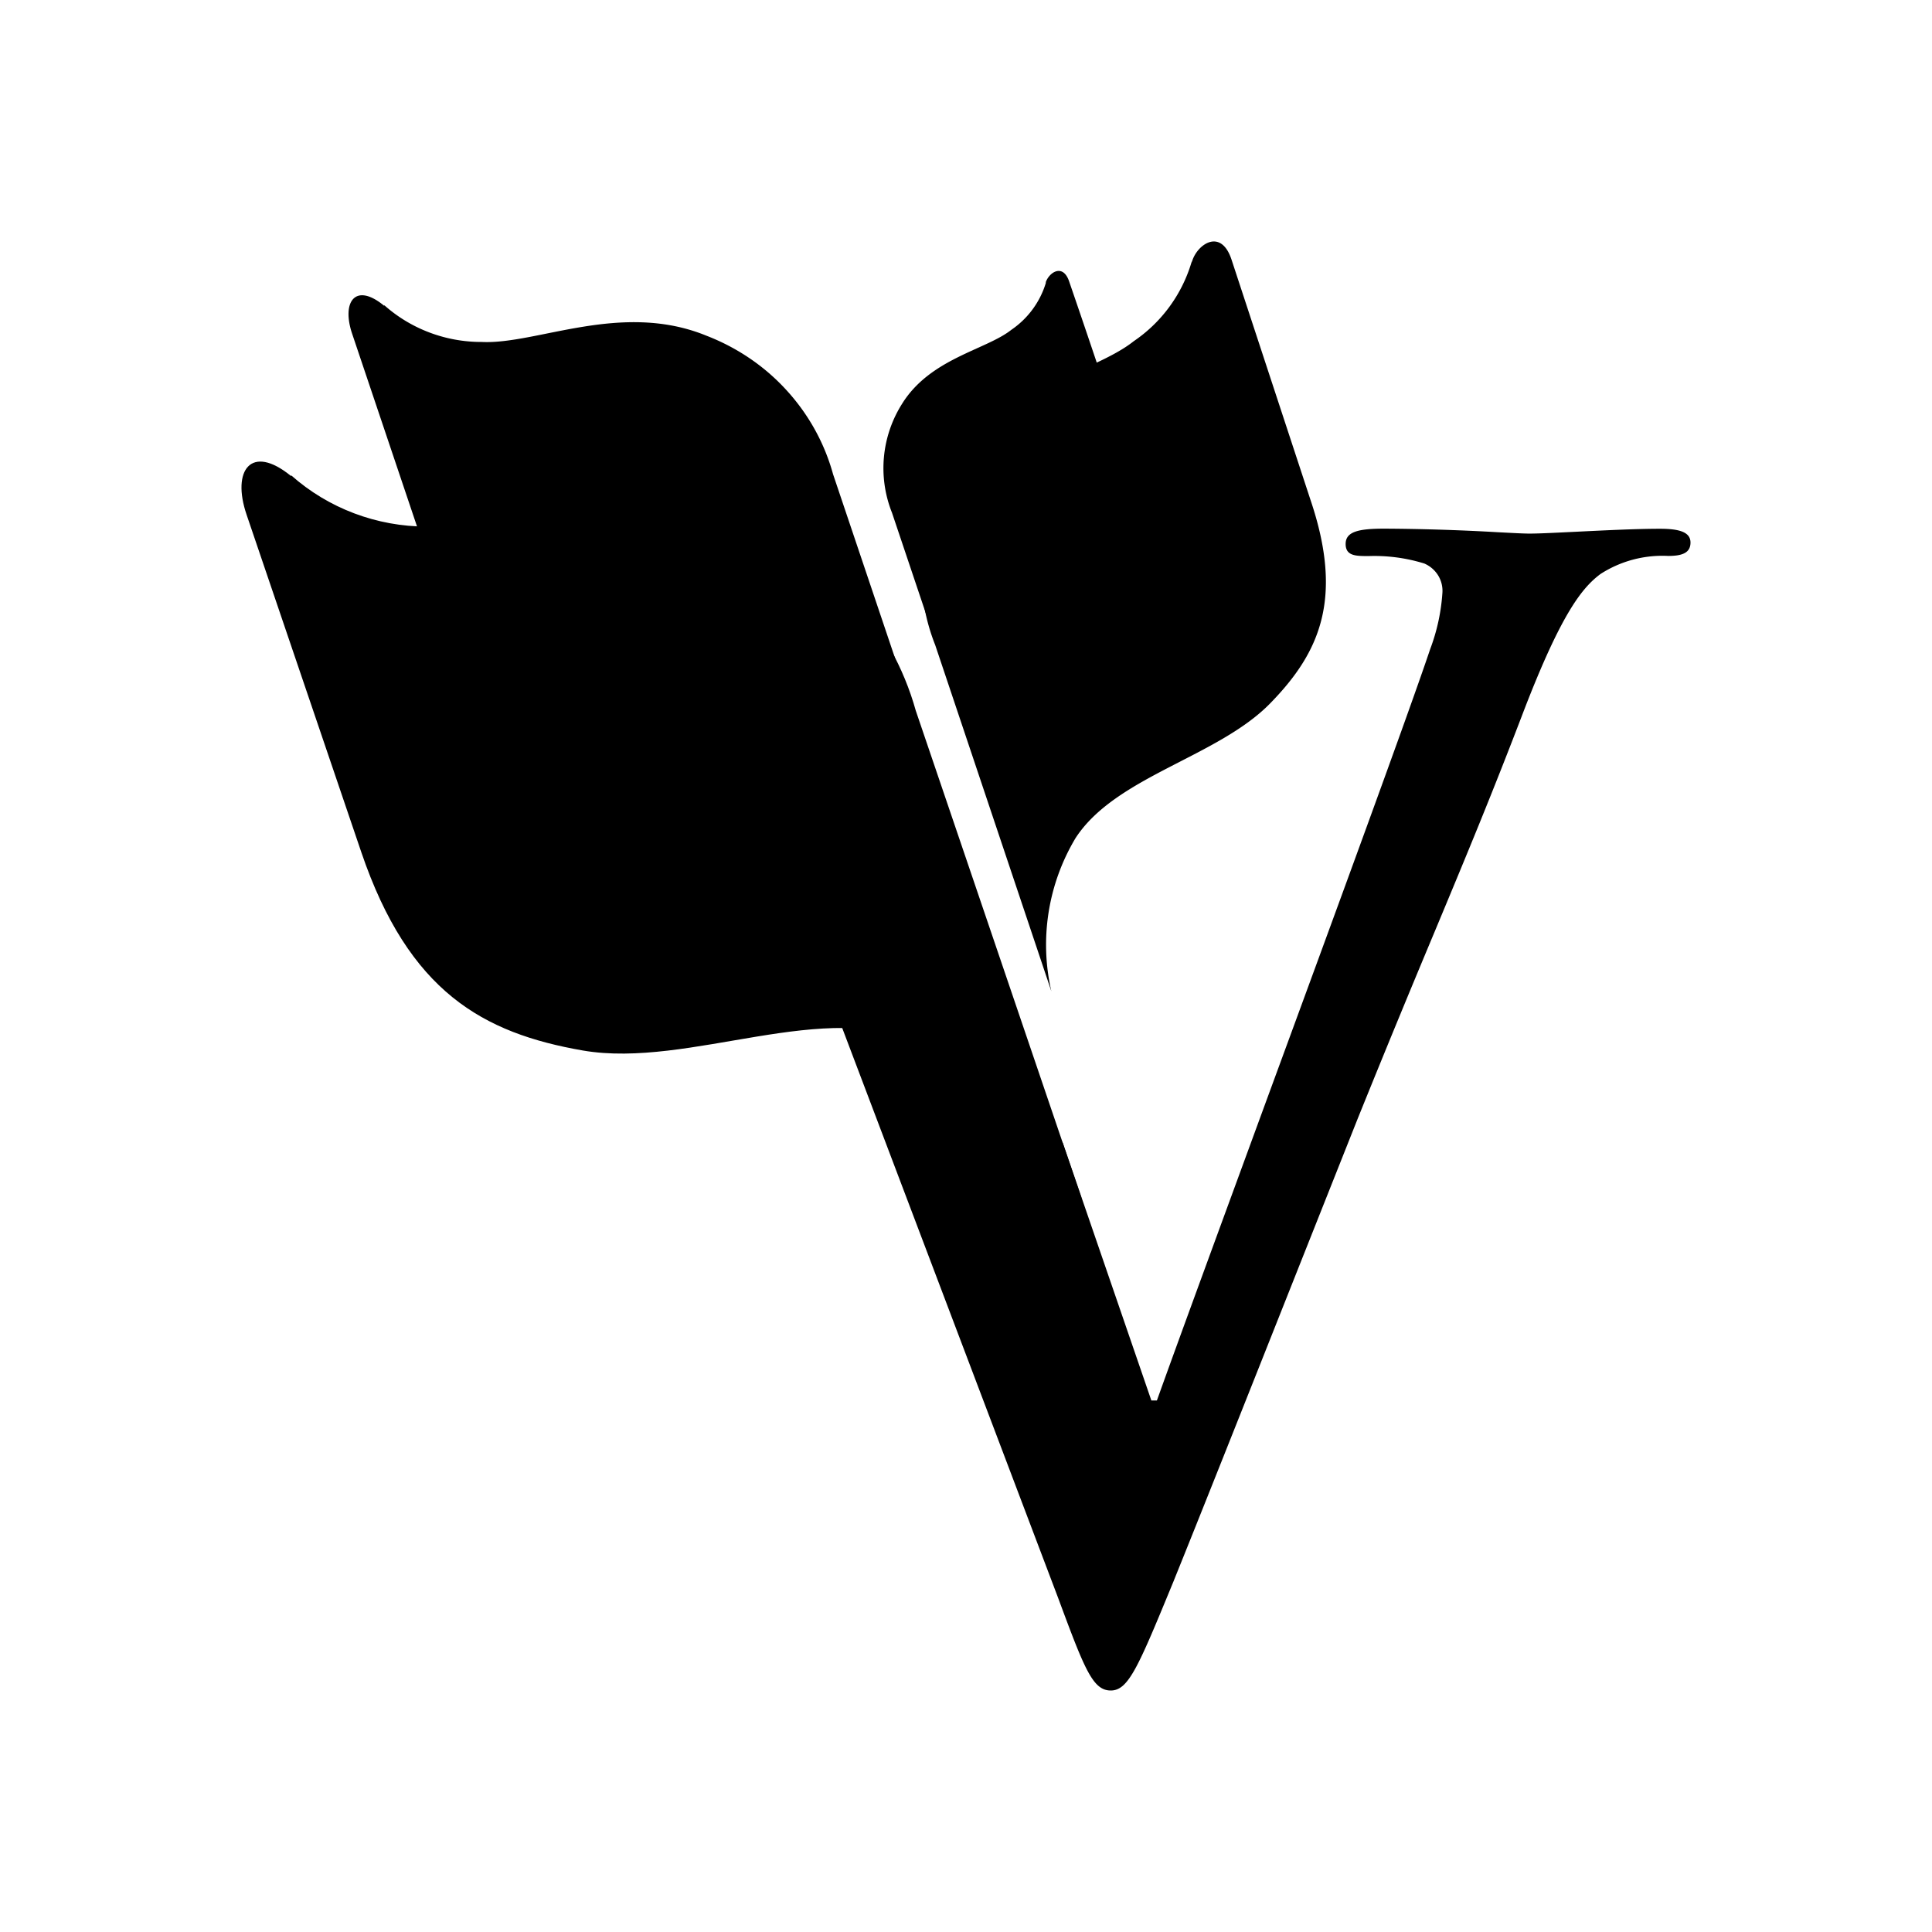
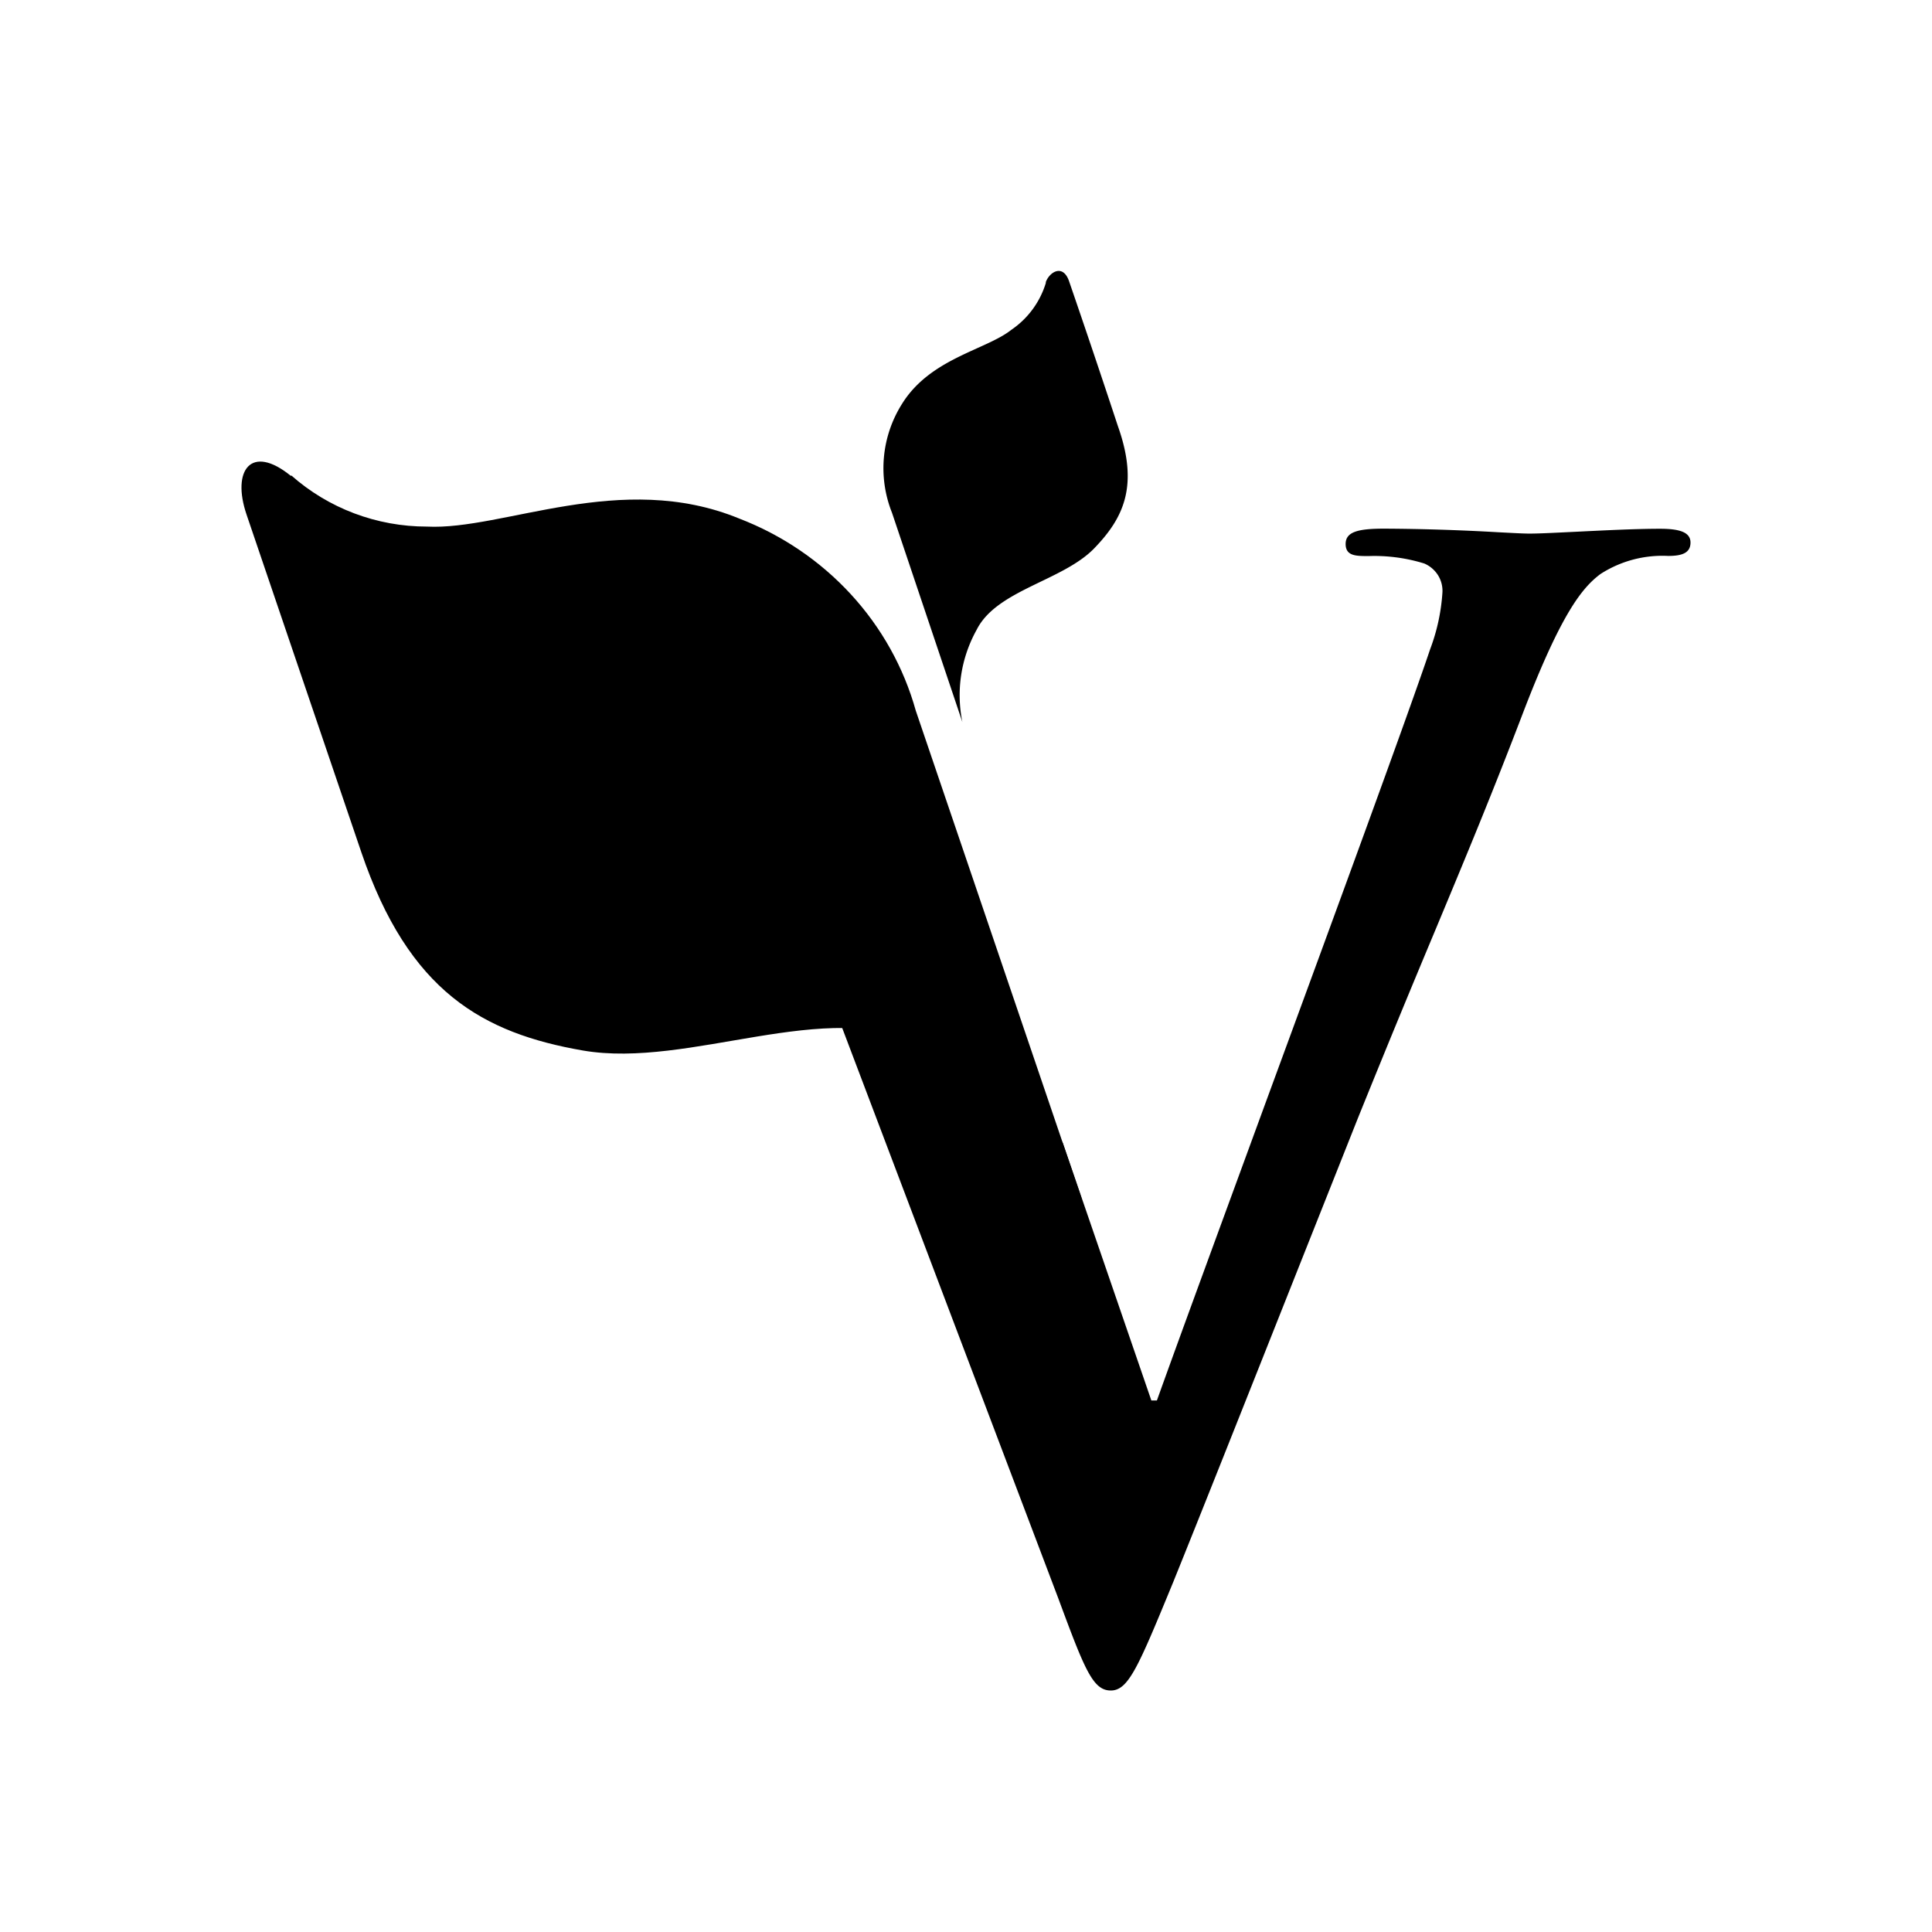
<svg xmlns="http://www.w3.org/2000/svg" width="16" height="16" fill="none" viewBox="0 0 16 16">
  <path fill="#000" d="m6.894 8.3 1.87 4.936c.218.588.286.764.435.764.147 0 .228-.196.518-.9l.01-.025c.193-.477.552-1.38 1.032-2.59l.485-1.221c.257-.636.46-1.125.643-1.562.258-.619.473-1.135.735-1.822.309-.801.48-1.012.632-1.126a.946.946 0 0 1 .561-.15c.114 0 .185-.024.185-.111s-.094-.114-.253-.114c-.196 0-.456.013-.68.024-.168.008-.316.016-.4.016-.05 0-.138-.005-.256-.011a18.08 18.08 0 0 0-.947-.03c-.217 0-.32.026-.32.127 0 .1.086.1.187.1h.007c.155-.005.31.016.458.062a.252.252 0 0 1 .115.1.244.244 0 0 1 .034.148 1.62 1.62 0 0 1-.101.461c-.168.502-.785 2.184-1.355 3.735-.367 1.002-.715 1.948-.908 2.487h-.046l-.733-2.132c-.17-.266-.525-.694-1.191-1.028-.216-.11-.46-.143-.717-.138Zm1.769-5.963a.724.724 0 0 1-.287.394c-.21.167-.672.236-.906.614a.997.997 0 0 0-.083.901L7.97 5.98c-.053-.26-.012-.53.118-.764.165-.33.71-.404.973-.674.245-.253.372-.52.197-1.013a99.732 99.732 0 0 0-.403-1.196c-.052-.157-.17-.076-.196.009" />
-   <path fill="#000" d="M9.867 2.174a1.204 1.204 0 0 1-.477.651c-.347.276-1.114.389-1.5 1.017a1.65 1.65 0 0 0-.145 1.5l.962 2.868a1.72 1.72 0 0 1 .2-1.269c.332-.512 1.177-.67 1.613-1.117.407-.417.61-.864.333-1.684l-.655-1.993c-.088-.26-.282-.124-.325.015m-6.69.366c.22.196.509.305.807.304.455.022 1.156-.34 1.86-.052.254.098.482.252.664.452.182.199.314.437.385.695l.984 2.921s-.2-.545-.951-.923c-.563-.285-1.383.148-2.02.04-.594-.103-1.035-.349-1.317-1.185l-.679-2.017c-.089-.265.028-.427.265-.231" />
  <path fill="url(#safari-pinned-tab_svg__a)" d="M2.412 3.937c.308.273.708.424 1.124.424.632.032 1.606-.469 2.585-.067.354.136.671.351.925.627s.438.606.538.964L8.96 9.932s-.278-.756-1.325-1.28c-.783-.397-1.922.2-2.807.048C4 8.556 3.386 8.215 2.992 7.057l-.95-2.795c-.125-.367.037-.59.368-.32" />
  <defs>
    <linearGradient id="safari-pinned-tab_svg__a" x1=".943" x2="8.996" y1="6.554" y2="9.845" gradientUnits="userSpaceOnUse">
      <stop />
      <stop offset="1" />
    </linearGradient>
  </defs>
</svg>